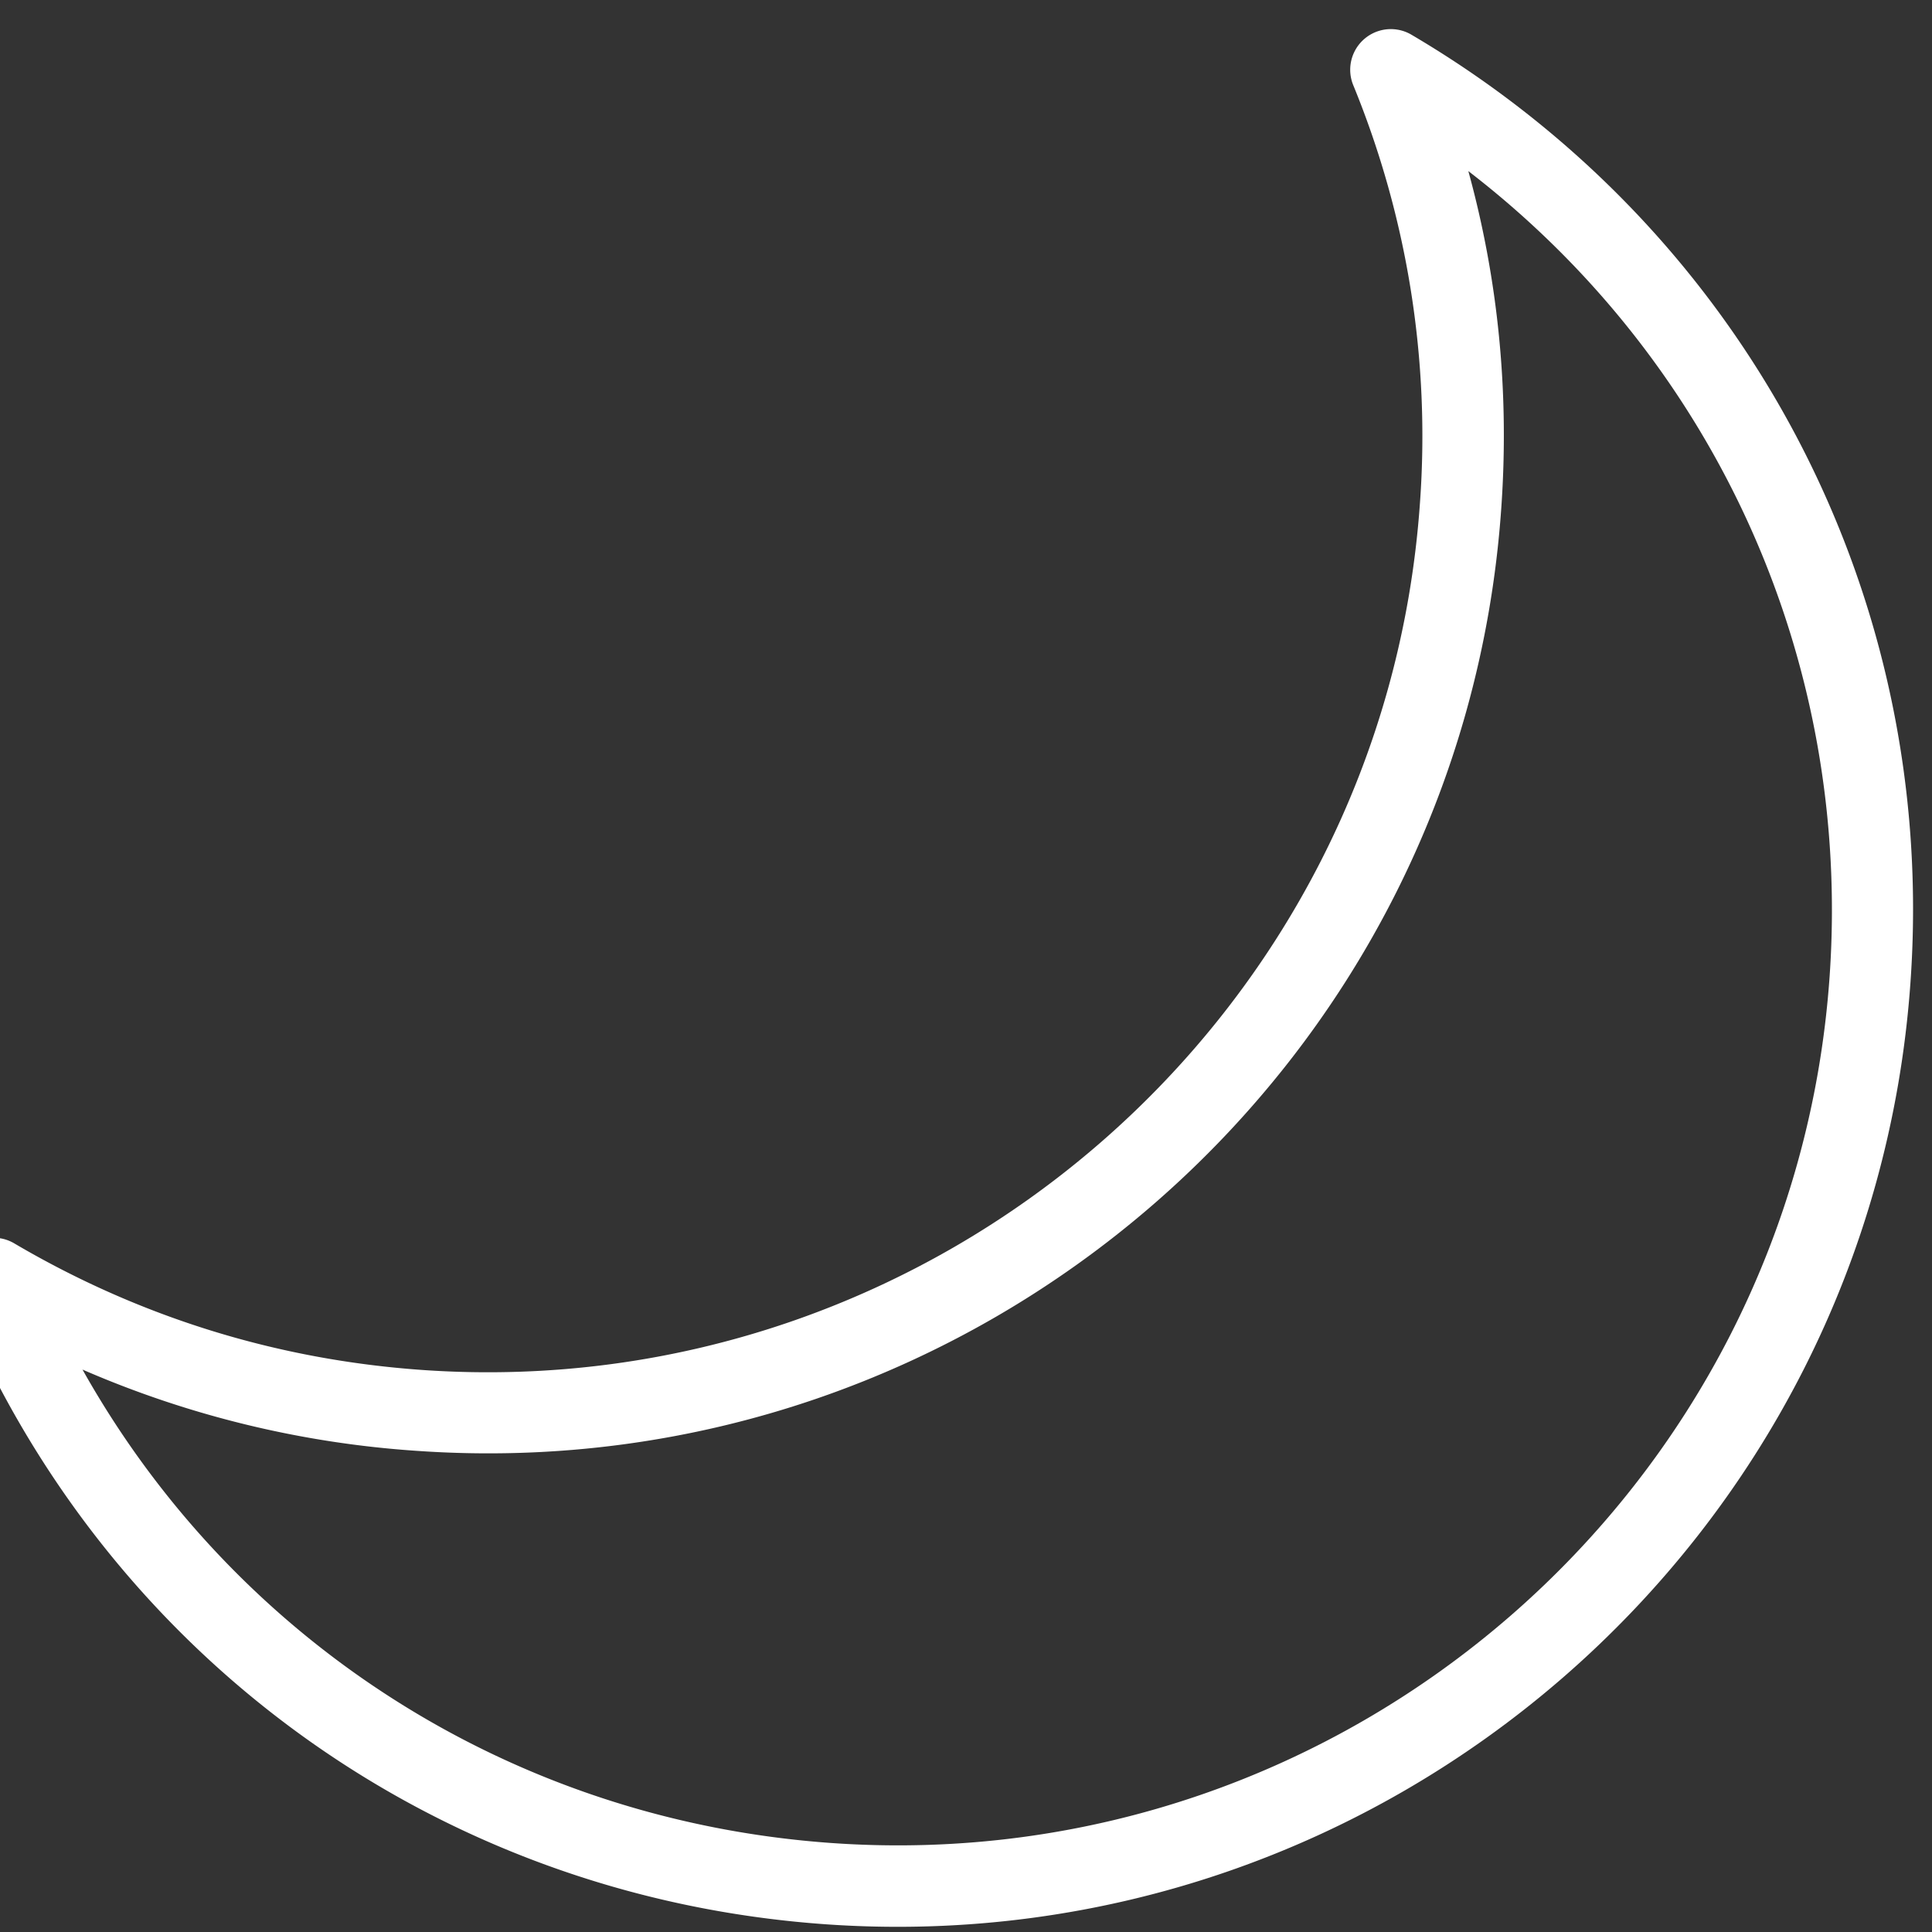
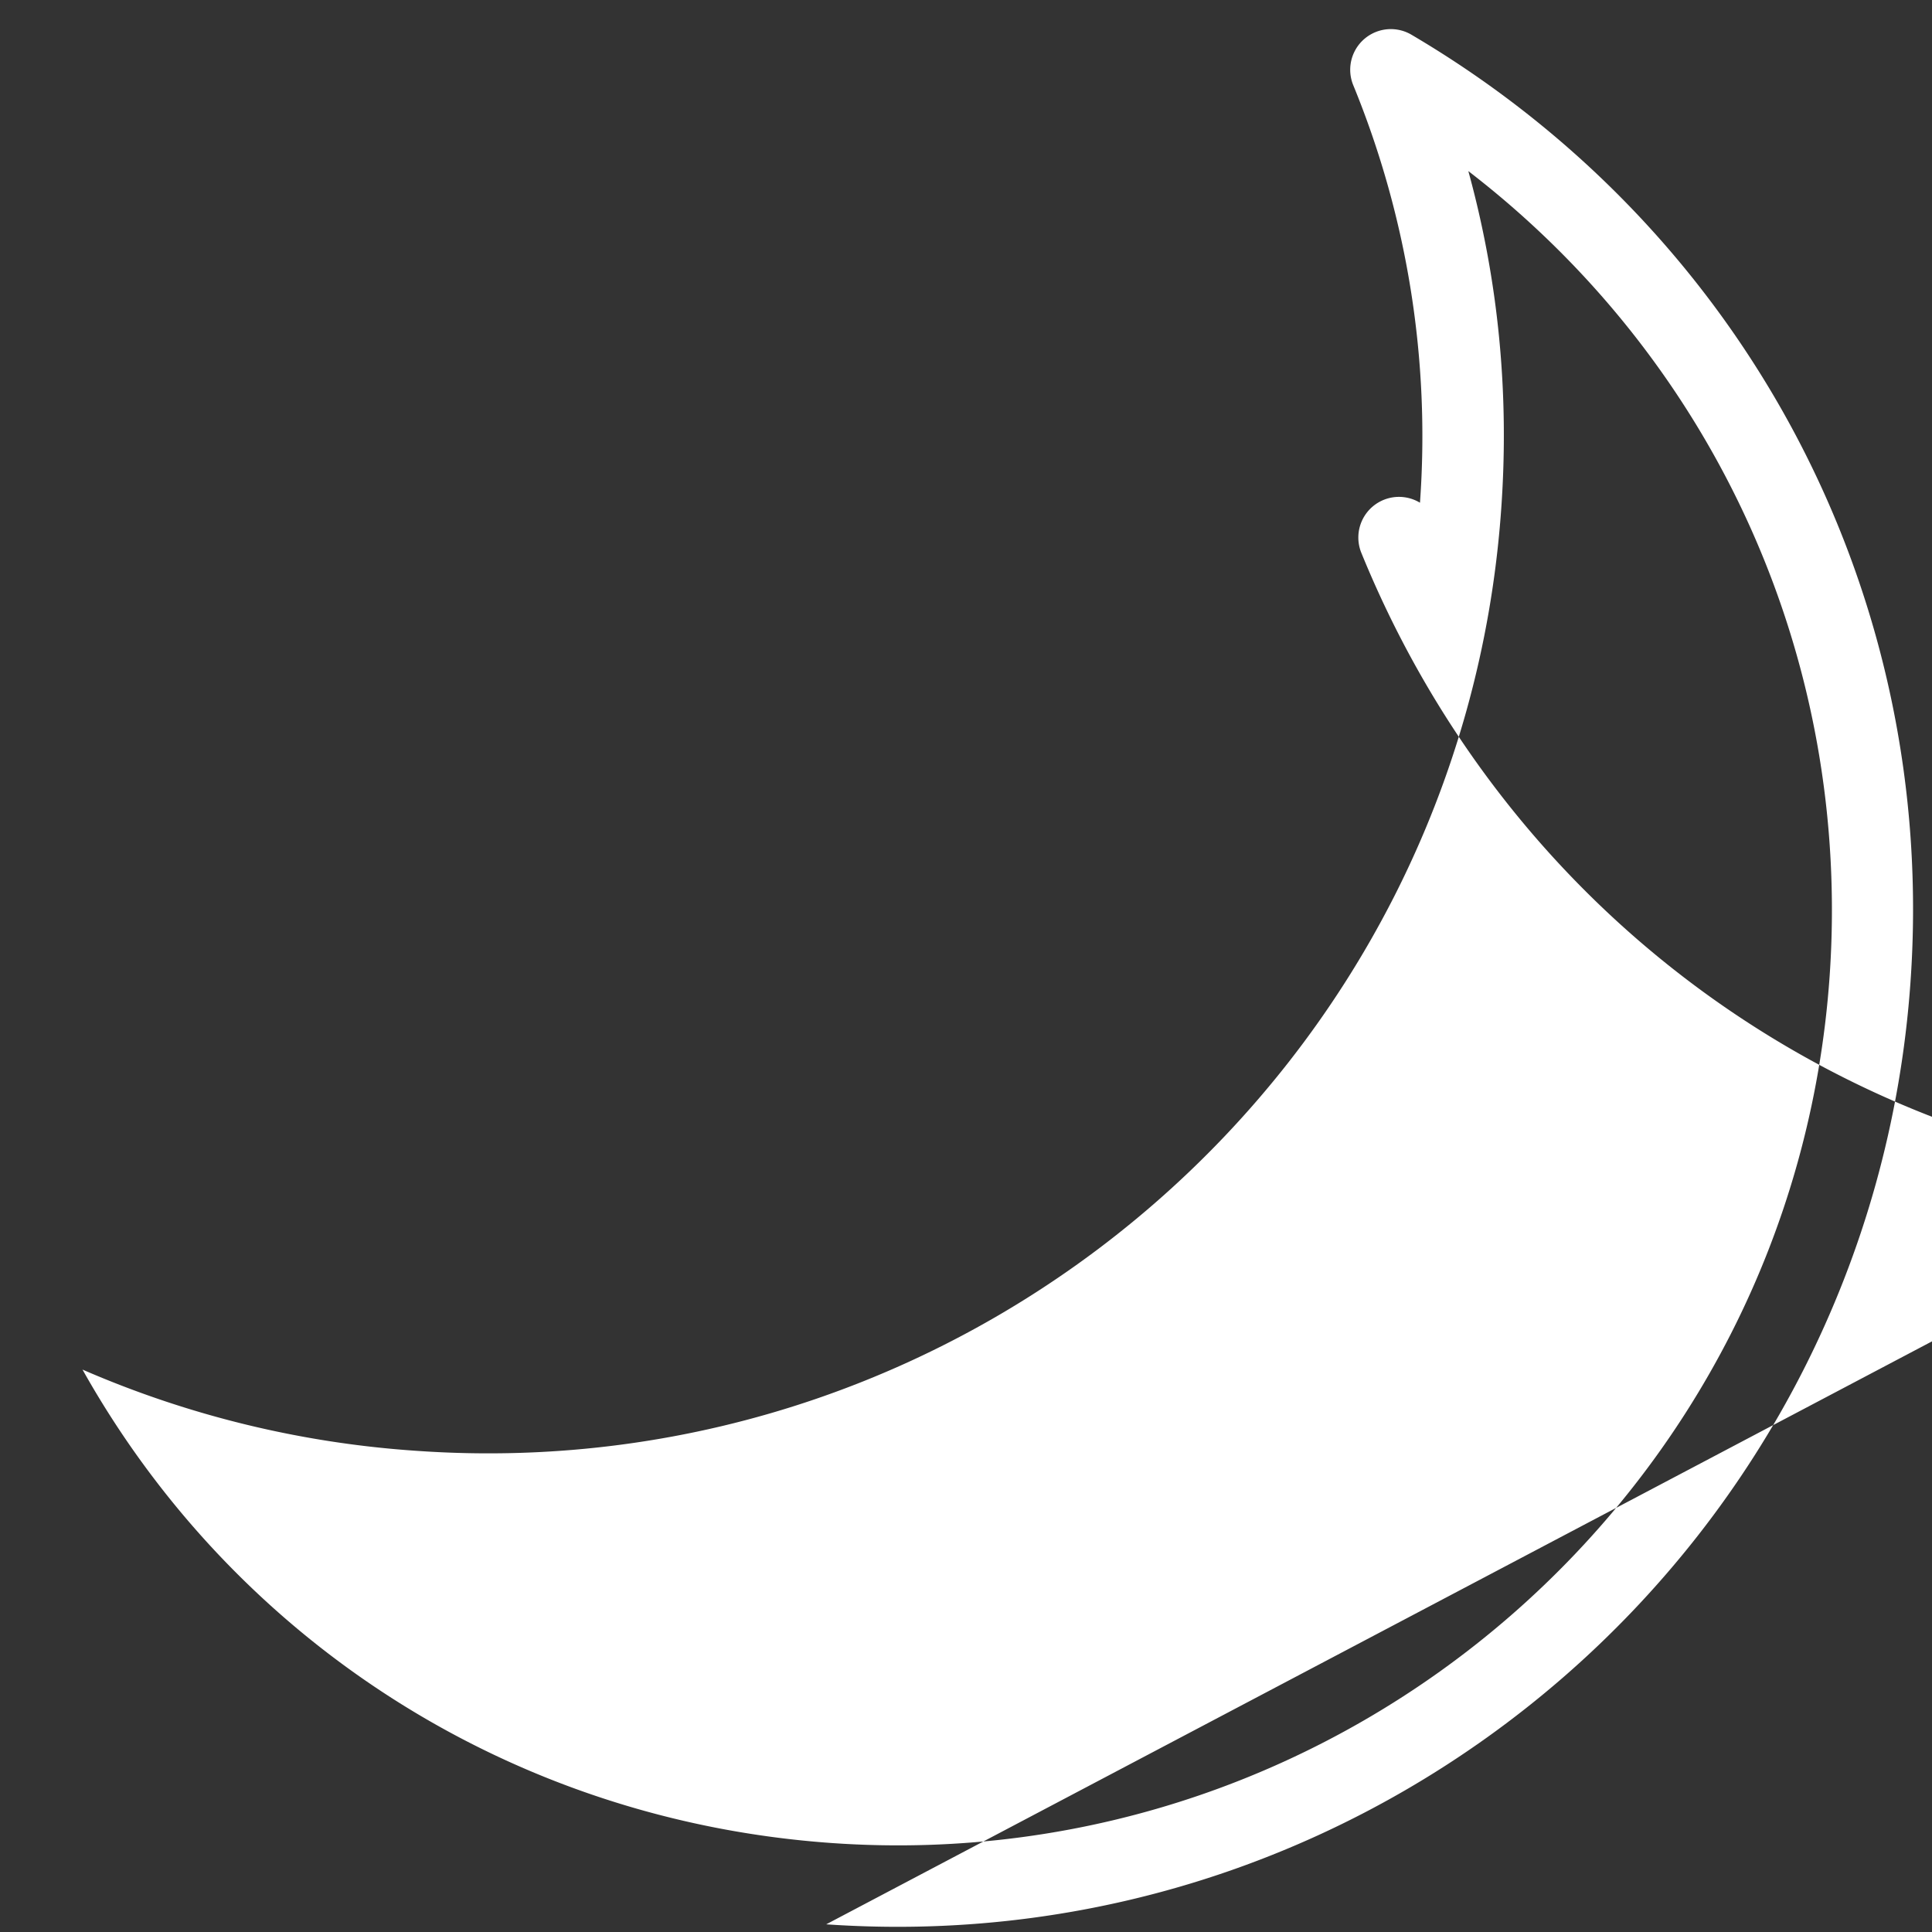
<svg xmlns="http://www.w3.org/2000/svg" height="800" width="800" viewBox="0 0 47.539 47.539">
  <rect x="0" y="0" width="47.539" height="47.539" fill="#333333" stroke="none" />
  <title>moon</title>
  <g fill="#fff">
-     <path fill="#fff" d="M20.33 47.35c13.75 0.96 25.72-9.44 26.68-23.19 0.67-9.52-4.04-18.45-12.27-23.3a1 1 0 0 0-1.44 1.24 22.76 22.76 0 0 1 1.64 10.27c-0.88 12.65-11.9 22.22-24.54 21.34-3.58-0.25-6.96-1.3-10.04-3.11a1 1 0 0 0-1.44 1.24c3.63 8.9 11.83 14.84 21.41 15.51z m15.8-43.14c6.07 4.67 9.43 12.02 8.89 19.81-0.88 12.65-11.89 22.22-24.55 21.33-7.83-0.55-14.67-4.93-18.44-11.65a24.76 24.76 0 0 0 8.23 2c13.75 0.96 25.72-9.44 26.68-23.19 0.2-2.83-0.07-5.61-0.81-8.3z" />
+     <path fill="#fff" d="M20.33 47.35c13.75 0.96 25.72-9.44 26.68-23.19 0.67-9.52-4.04-18.45-12.27-23.3a1 1 0 0 0-1.44 1.24 22.76 22.76 0 0 1 1.64 10.27a1 1 0 0 0-1.44 1.24c3.63 8.9 11.83 14.84 21.41 15.51z m15.8-43.14c6.07 4.67 9.43 12.02 8.89 19.81-0.88 12.65-11.89 22.22-24.55 21.33-7.83-0.55-14.67-4.93-18.44-11.65a24.76 24.76 0 0 0 8.23 2c13.75 0.96 25.72-9.44 26.68-23.19 0.2-2.83-0.07-5.61-0.81-8.3z" />
  </g>
</svg>